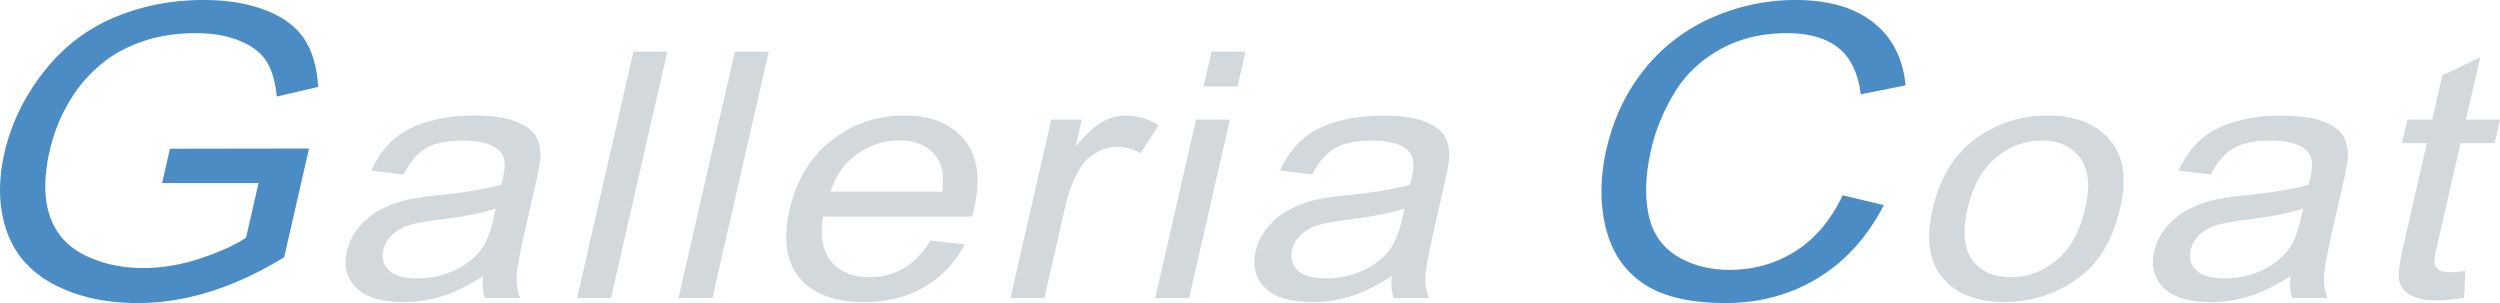
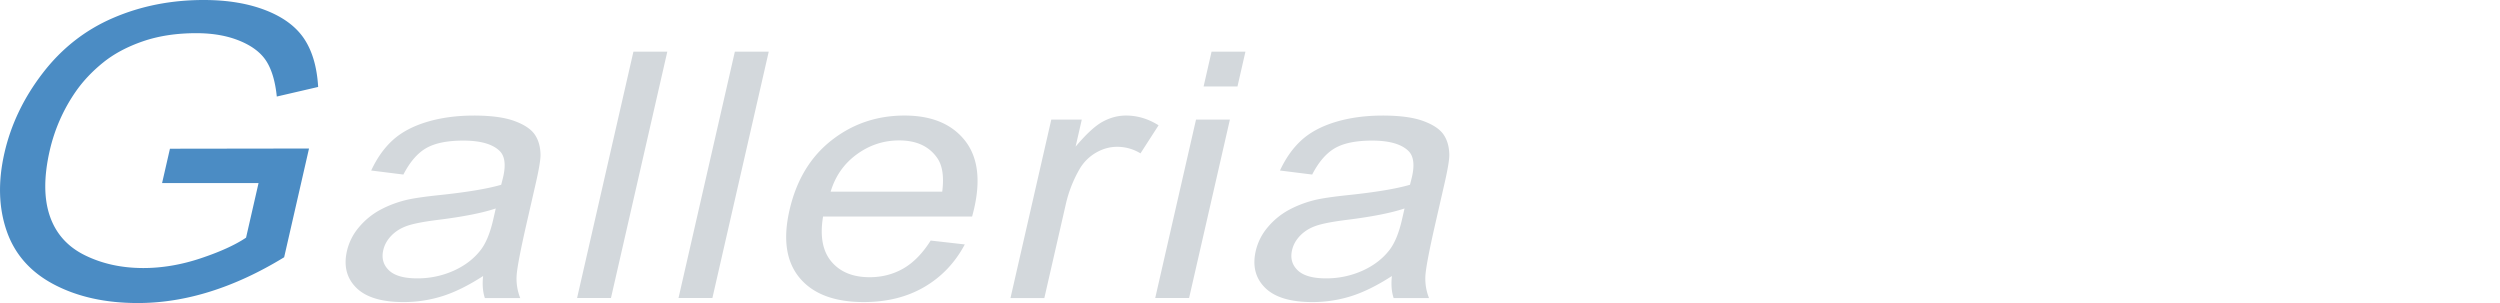
<svg xmlns="http://www.w3.org/2000/svg" version="1.1" viewBox="0 0 264 32">
  <path d="M17.115 19.335l.831-3.631 14.686-.021-2.626 11.483c-2.621 1.604-5.222 2.811-7.802 3.62-2.581.81-5.133 1.214-7.654 1.214-3.404 0-6.348-.651-8.832-1.952S1.564 26.864.709 24.402s-.934-5.214-.239-8.254c.689-3.011 2.037-5.822 4.045-8.432 2.007-2.61 4.48-4.549 7.418-5.815C14.867.633 18.062 0 21.513 0c2.507 0 4.689.363 6.548 1.087 1.859.725 3.216 1.734 4.071 3.029.854 1.294 1.343 2.983 1.465 5.066l-4.368 1.013c-.159-1.576-.523-2.814-1.089-3.715-.566-.9-1.505-1.622-2.816-2.163-1.31-.541-2.84-.813-4.589-.813-2.096 0-3.974.285-5.634.855-1.659.57-3.064 1.319-4.214 2.248-1.15.929-2.112 1.949-2.887 3.06a17.92 17.92 0 00-2.748 6.227c-.631 2.758-.627 5.066.012 6.923.639 1.858 1.872 3.237 3.699 4.137 1.827.901 3.883 1.351 6.168 1.351 1.986 0 4.003-.341 6.051-1.024 2.047-.682 3.648-1.41 4.802-2.184l1.318-5.763H17.113z" fill="#4b8cc4" />
  <path d="M51.017 29.148c-1.555 1.006-2.993 1.715-4.312 2.129a13.58 13.58 0 01-4.087.622c-2.319 0-3.985-.506-4.999-1.517-1.014-1.012-1.341-2.304-.981-3.878a5.924 5.924 0 011.284-2.528 7.66 7.66 0 012.269-1.837c.867-.461 1.805-.81 2.812-1.047.74-.165 1.837-.325 3.29-.479 2.959-.307 5.17-.674 6.632-1.1.113-.437.183-.715.21-.833.298-1.301.17-2.219-.384-2.751-.749-.721-2.025-1.082-3.827-1.082-1.683 0-2.985.263-3.907.79-.922.526-1.728 1.458-2.419 2.795l-3.401-.426c.624-1.337 1.395-2.416 2.312-3.238.916-.822 2.115-1.455 3.594-1.899 1.479-.443 3.126-.665 4.941-.665 1.802 0 3.222.189 4.263.568 1.039.379 1.758.854 2.158 1.429.398.574.603 1.298.615 2.174-.005.544-.171 1.526-.495 2.945l-.974 4.259c-.679 2.97-1.033 4.848-1.061 5.634a5.535 5.535 0 00.387 2.262h-3.736c-.22-.662-.281-1.437-.184-2.324zm1.335-7.134c-1.408.473-3.447.875-6.119 1.207-1.514.189-2.604.402-3.267.638-.664.237-1.214.583-1.649 1.038-.436.456-.716.961-.843 1.517-.195.852.004 1.561.595 2.129.592.568 1.585.852 2.976.852a9.305 9.305 0 003.861-.807c1.197-.538 2.154-1.275 2.871-2.209.55-.721.985-1.786 1.307-3.194l.268-1.171zm8.587 9.458l5.95-26.013h3.578l-5.95 26.013h-3.578zm10.711 0L77.6 5.459h3.578l-5.95 26.013H71.65zm26.628-6.069l3.604.409c-1.025 1.928-2.446 3.424-4.266 4.489-1.821 1.065-3.956 1.597-6.407 1.597-3.087 0-5.341-.849-6.762-2.547-1.42-1.697-1.78-4.078-1.079-7.142.725-3.17 2.202-5.631 4.431-7.381 2.229-1.751 4.801-2.626 7.716-2.626 2.822 0 4.932.857 6.328 2.573s1.738 4.129 1.027 7.24a28.48 28.48 0 01-.215.852h-15.74c-.342 2.07-.048 3.655.88 4.756s2.272 1.65 4.034 1.65c1.312 0 2.502-.308 3.571-.923 1.067-.615 2.027-1.597 2.879-2.946zM87.714 20.24h11.785c.204-1.585.025-2.774-.536-3.567-.858-1.23-2.194-1.845-4.009-1.845-1.644 0-3.137.491-4.48 1.472-1.345.982-2.264 2.295-2.759 3.939zm18.993 11.232l4.31-18.845h3.22l-.654 2.857c1.127-1.337 2.087-2.219 2.88-2.644.793-.426 1.607-.638 2.441-.638 1.206 0 2.352.343 3.441 1.029l-1.91 2.964a4.719 4.719 0 00-2.466-.692c-.781 0-1.531.21-2.25.63a4.749 4.749 0 00-1.731 1.747 13.286 13.286 0 00-1.449 3.727l-2.257 9.866h-3.577zm15.283 0l4.31-18.845h3.577l-4.31 18.845h-3.577zm5.11-22.34l.84-3.673h3.577l-.84 3.673H127.1zm19.885 20.016c-1.555 1.006-2.993 1.715-4.312 2.129a13.58 13.58 0 01-4.087.622c-2.319 0-3.985-.506-4.999-1.517-1.014-1.012-1.341-2.304-.981-3.878a5.924 5.924 0 011.284-2.528 7.66 7.66 0 012.269-1.837c.867-.461 1.805-.81 2.812-1.047.74-.165 1.837-.325 3.29-.479 2.959-.307 5.17-.674 6.632-1.1.113-.437.183-.715.21-.833.298-1.301.17-2.219-.384-2.751-.749-.721-2.025-1.082-3.827-1.082-1.683 0-2.985.263-3.907.79-.922.526-1.728 1.458-2.419 2.795l-3.401-.426c.624-1.337 1.395-2.416 2.312-3.238.916-.822 2.115-1.455 3.594-1.899 1.479-.443 3.126-.665 4.941-.665 1.802 0 3.222.189 4.263.568 1.039.379 1.758.854 2.158 1.429.398.574.603 1.298.615 2.174-.005.544-.171 1.526-.495 2.945l-.974 4.259c-.679 2.97-1.033 4.848-1.061 5.634a5.535 5.535 0 00.387 2.262h-3.736c-.22-.662-.281-1.437-.184-2.324zm1.334-7.134c-1.408.473-3.447.875-6.119 1.207-1.514.189-2.604.402-3.267.638-.664.237-1.214.583-1.649 1.038-.436.456-.716.961-.843 1.517-.195.852.004 1.561.595 2.129.592.568 1.585.852 2.976.852a9.305 9.305 0 003.861-.807c1.197-.538 2.154-1.275 2.871-2.209.55-.721.985-1.786 1.307-3.194l.268-1.171z" fill="#d3d8dc" />
-   <path d="M194.58 20.623l4.35 1.034c-1.731 3.364-4.048 5.928-6.949 7.694-2.902 1.766-6.158 2.649-9.767 2.649-3.735 0-6.618-.679-8.647-2.037-2.03-1.358-3.362-3.325-3.994-5.9-.633-2.575-.61-5.34.066-8.295.736-3.222 2.069-6.033 3.997-8.432a18.652 18.652 0 017.137-5.467A21.692 21.692 0 01189.605 0c3.467 0 6.203.788 8.206 2.364 2.004 1.576 3.143 3.792 3.42 6.649l-4.732.95c-.289-2.251-1.08-3.891-2.374-4.918-1.294-1.027-3.099-1.541-5.416-1.541-2.664 0-5.02.57-7.07 1.71-2.049 1.139-3.657 2.67-4.821 4.591-1.164 1.921-1.98 3.902-2.447 5.942-.602 2.632-.698 4.929-.288 6.892s1.41 3.43 3 4.401c1.59.971 3.442 1.456 5.554 1.456 2.569 0 4.896-.661 6.979-1.984s3.737-3.286 4.964-5.889z" fill="#4b8cc4" />
-   <path d="M204.091 22.05c.798-3.49 2.476-6.074 5.034-7.754 2.135-1.396 4.506-2.094 7.117-2.094 2.902 0 5.079.849 6.532 2.546 1.453 1.697 1.838 4.043 1.153 7.035-.555 2.425-1.398 4.333-2.531 5.723-1.132 1.39-2.565 2.47-4.298 3.239a13.086 13.086 0 01-5.361 1.153c-2.955 0-5.149-.846-6.584-2.538-1.435-1.692-1.789-4.128-1.061-7.311zm3.678 0c-.552 2.413-.376 4.221.528 5.421.905 1.2 2.251 1.801 4.04 1.801 1.775 0 3.391-.603 4.846-1.81s2.465-3.046 3.031-5.518c.533-2.33.344-4.096-.566-5.297-.912-1.2-2.248-1.801-4.011-1.801-1.789 0-3.409.597-4.861 1.792-1.453 1.194-2.455 2.998-3.007 5.412zm34.108 7.098c-1.555 1.006-2.993 1.715-4.312 2.129a13.58 13.58 0 01-4.087.622c-2.319 0-3.985-.506-4.999-1.517-1.014-1.012-1.341-2.304-.981-3.878a5.924 5.924 0 011.284-2.528 7.66 7.66 0 012.269-1.837c.867-.461 1.805-.81 2.812-1.047.74-.165 1.837-.325 3.29-.479 2.959-.307 5.17-.674 6.632-1.1.113-.437.183-.715.21-.833.298-1.301.17-2.219-.384-2.751-.749-.721-2.025-1.082-3.827-1.082-1.683 0-2.985.263-3.907.79-.922.526-1.728 1.458-2.419 2.795l-3.401-.426c.624-1.337 1.395-2.416 2.312-3.238.916-.822 2.115-1.455 3.594-1.899 1.479-.443 3.126-.665 4.941-.665 1.802 0 3.222.189 4.263.568 1.039.379 1.758.854 2.158 1.429.398.574.603 1.298.615 2.174-.005.544-.171 1.526-.495 2.945l-.974 4.259c-.679 2.97-1.033 4.848-1.061 5.634a5.535 5.535 0 00.387 2.262h-3.736c-.22-.662-.281-1.437-.184-2.324zm1.335-7.134c-1.408.473-3.447.875-6.119 1.207-1.514.189-2.604.402-3.267.638-.664.237-1.214.583-1.649 1.038-.436.456-.716.961-.843 1.517-.195.852.004 1.561.595 2.129.592.568 1.585.852 2.976.852a9.305 9.305 0 003.861-.807c1.197-.538 2.154-1.275 2.871-2.209.55-.721.985-1.786 1.307-3.194l.268-1.171zm17.131 6.601l-.128 2.821c-1.051.189-1.973.284-2.768.284-1.299 0-2.263-.184-2.895-.55-.632-.367-1.025-.849-1.18-1.446-.155-.598-.013-1.855.425-3.771l2.48-10.841h-2.624l.568-2.485h2.624l1.068-4.667 3.996-1.916-1.506 6.583H264l-.568 2.485h-3.597l-2.52 11.019c-.208.911-.28 1.497-.213 1.757.066.26.224.467.474.621.25.154.64.231 1.17.231.398 0 .93-.041 1.599-.124z" fill="#d3d8dc" />
</svg>